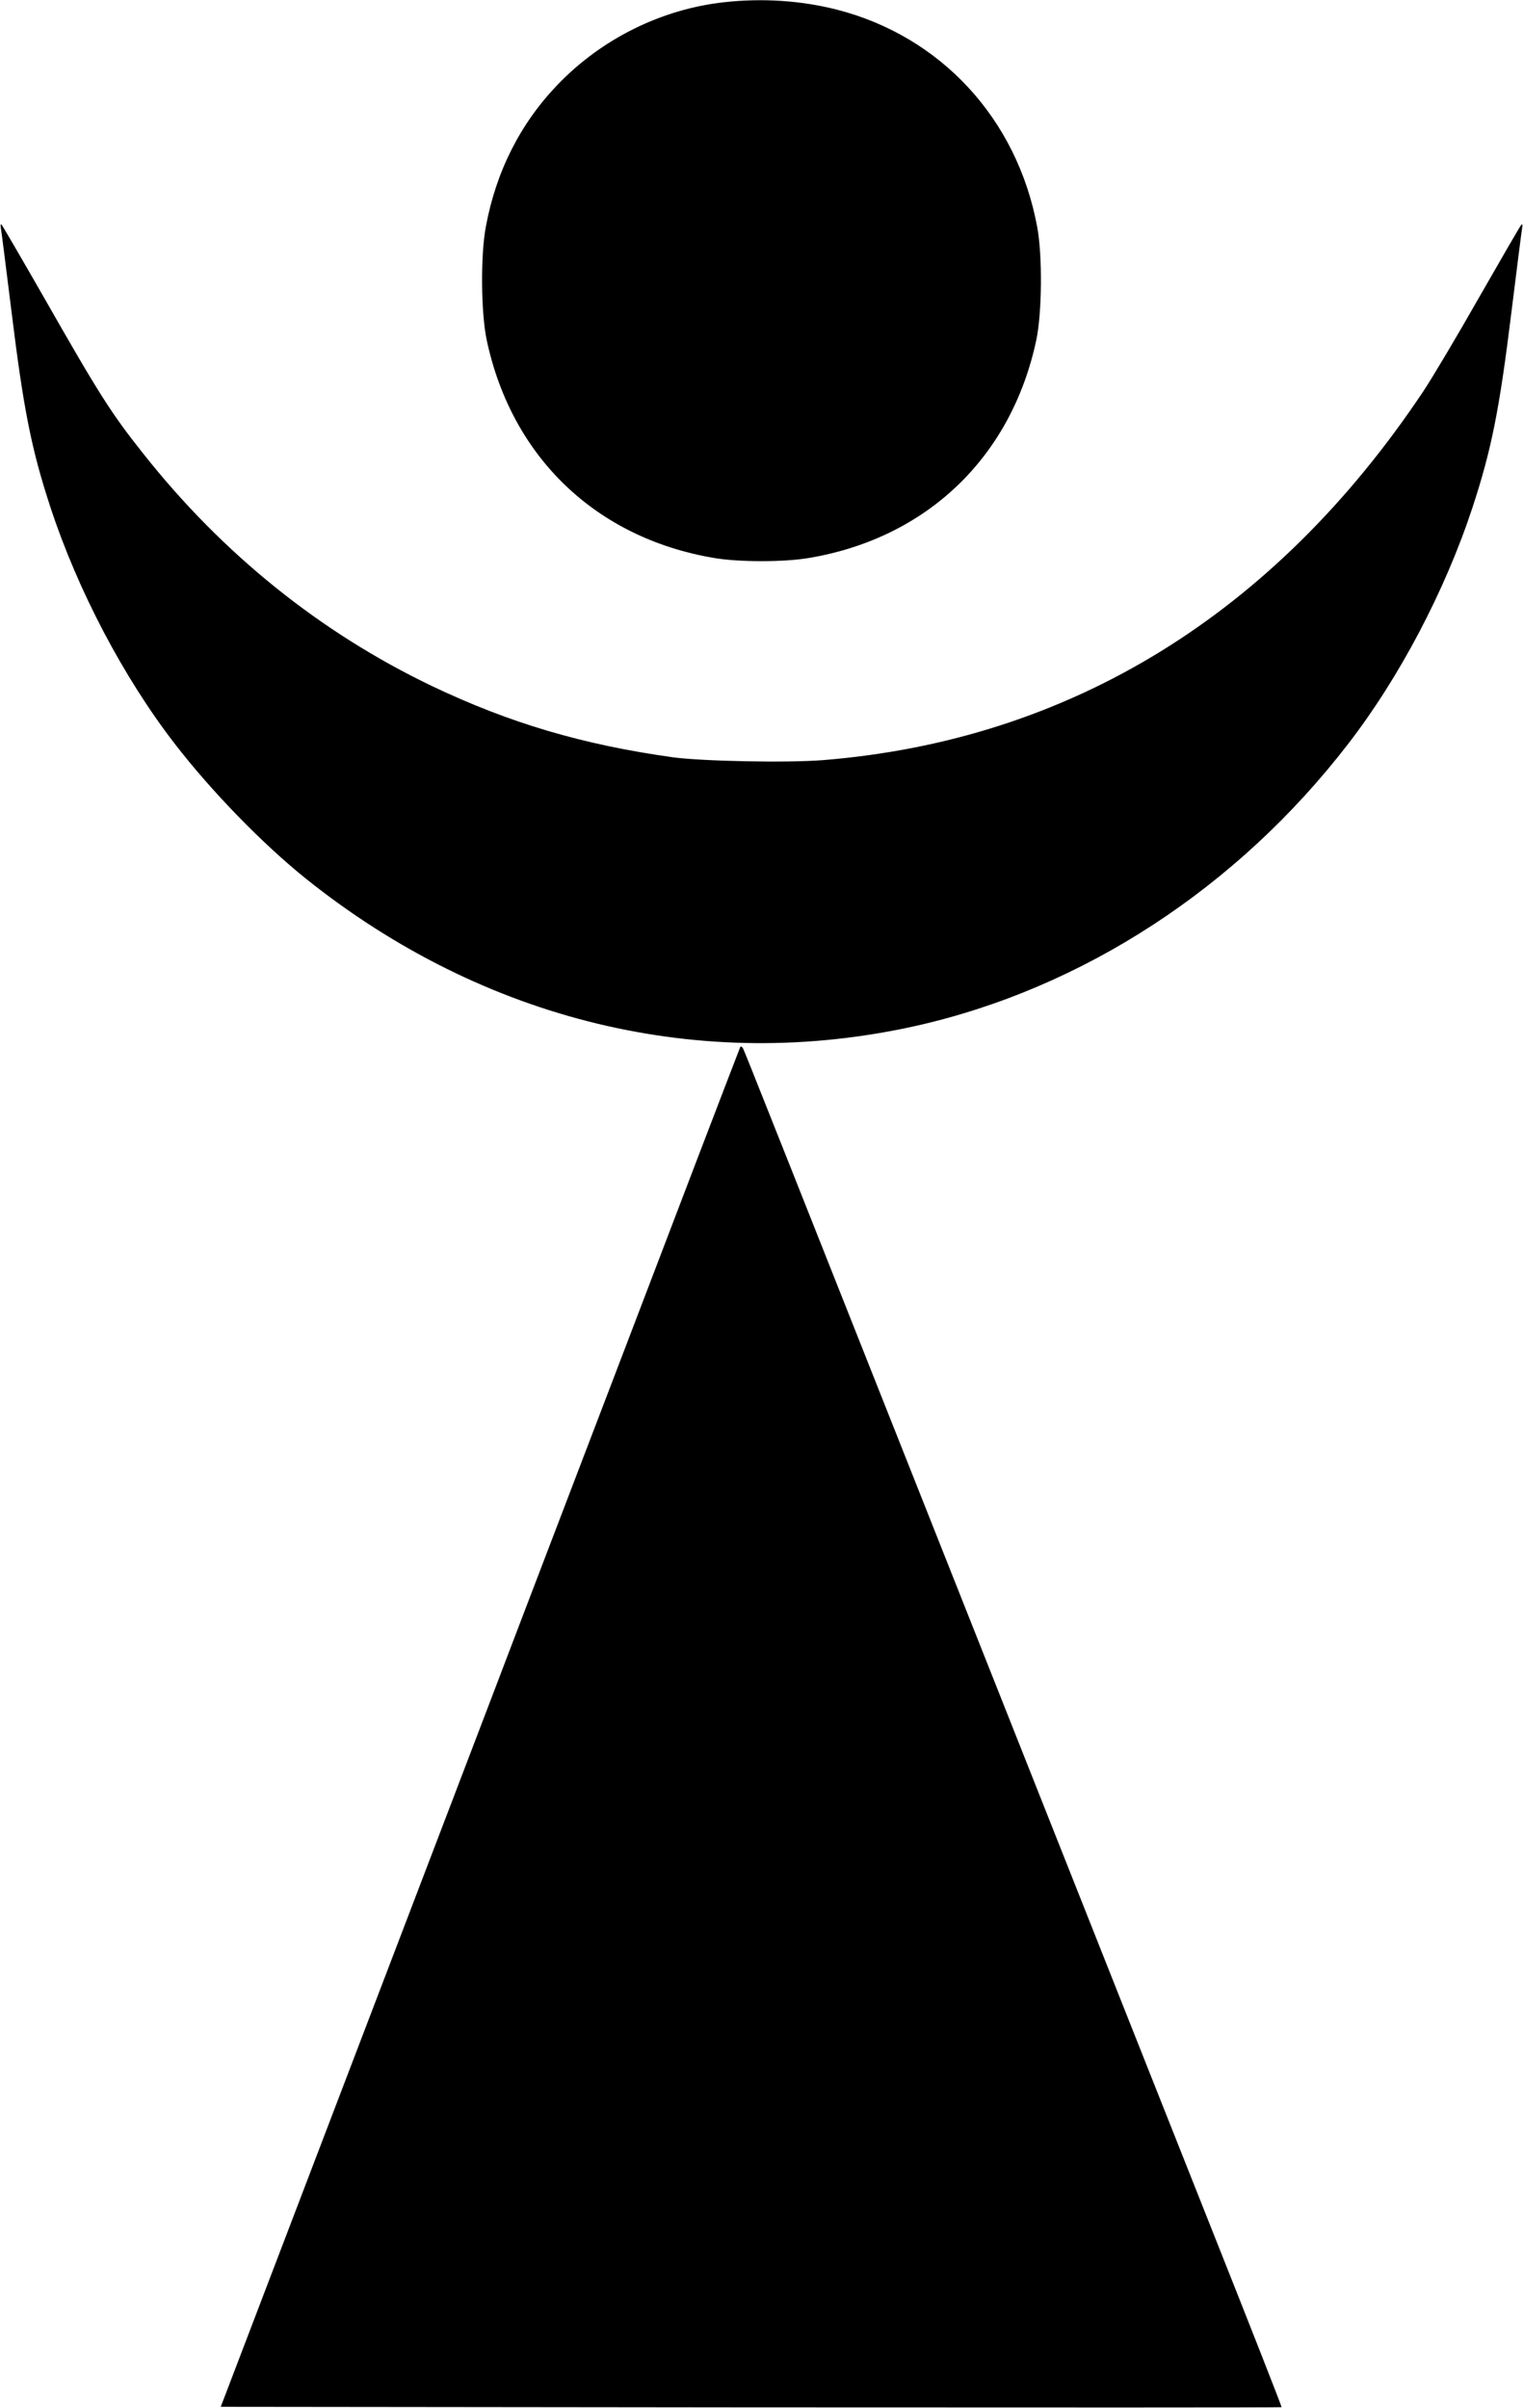
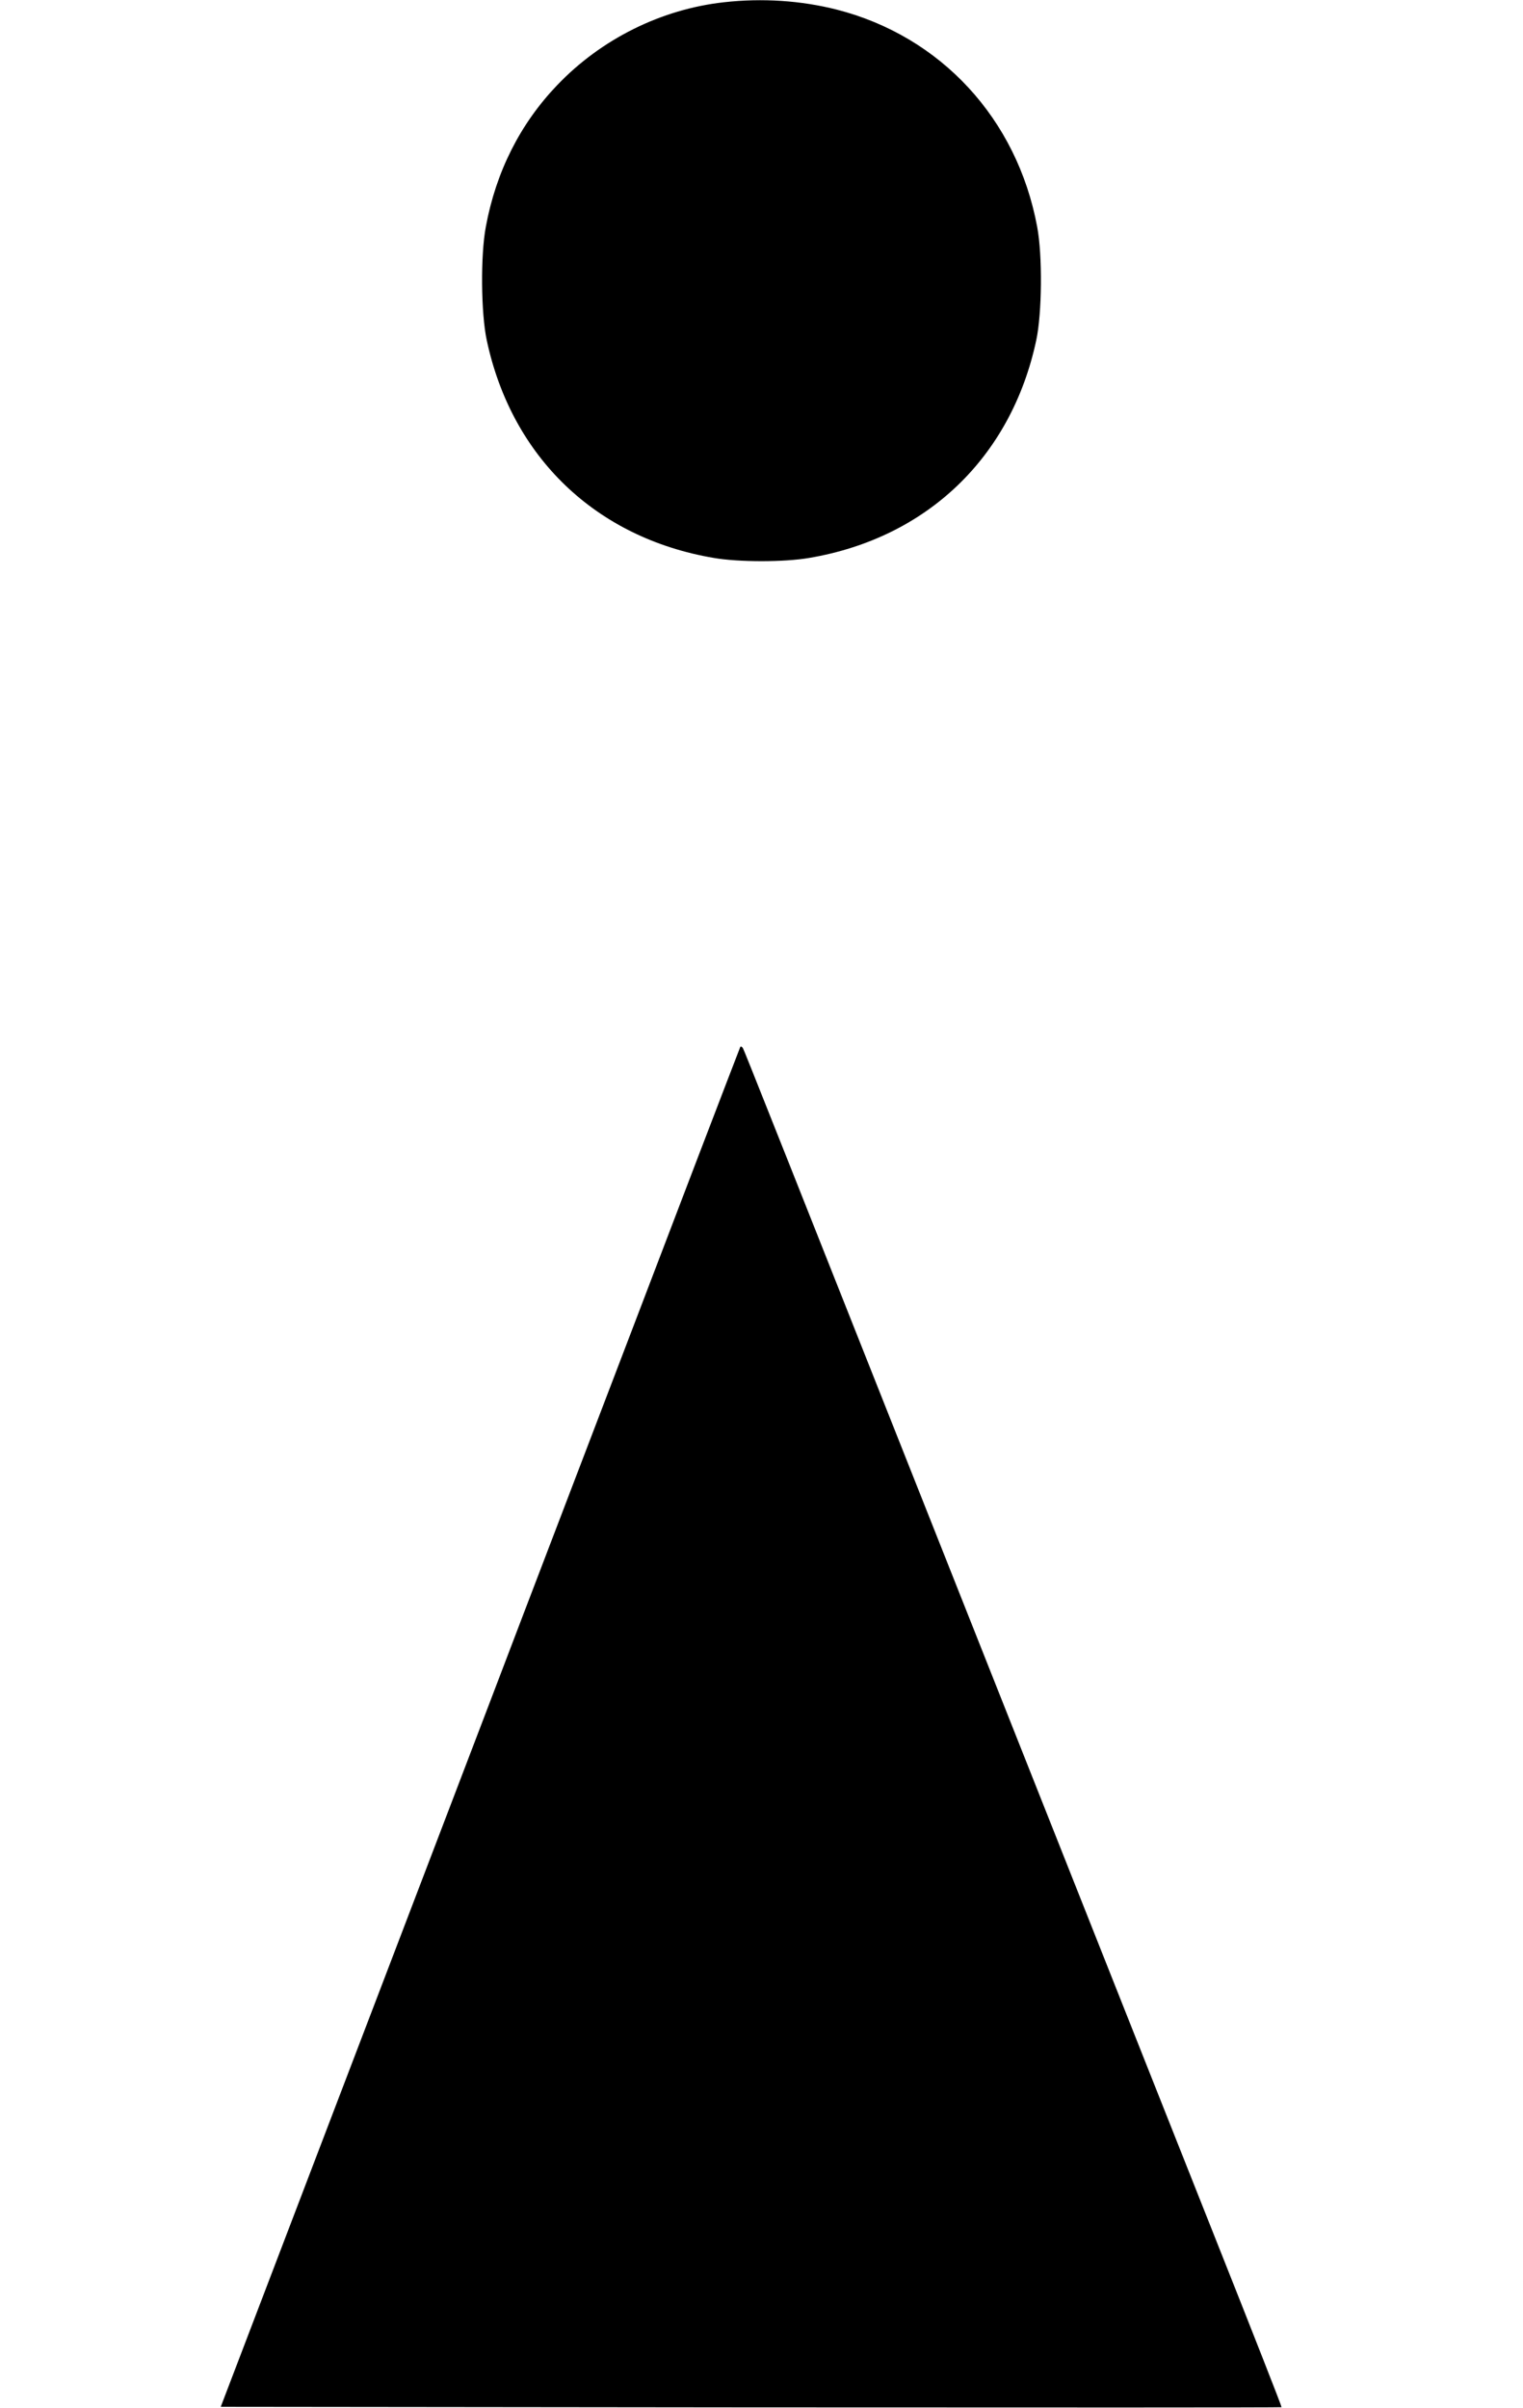
<svg xmlns="http://www.w3.org/2000/svg" version="1.0" width="810pt" height="1280pt" viewBox="0 0 810 1280" preserveAspectRatio="xMidYMid meet">
  <g transform="translate(0,1280) scale(0.1,-0.1)" fill="#000000" stroke="none">
-     <path d="M3850 12788 c-333 -37 -652 -195 -887 -441 -197 -206 -325 -460 -379 -752 -29 -152 -26 -462 5 -605 133 -621 581 -1050 1207 -1156 132 -23 376 -23 508 0 626 106 1074 535 1207 1156 31 143 34 453 5 605 -107 574 -512 1012 -1066 1154 -190 48 -395 62 -600 39z" />
-     <path d="M5 11585 c3 -17 28 -214 56 -440 64 -521 106 -734 208 -1044 145 -440 388 -903 662 -1257 194 -251 465 -530 697 -716 945 -756 2103 -1036 3242 -782 888 199 1710 734 2299 1498 274 354 517 817 662 1257 102 310 144 523 208 1044 28 226 53 423 56 440 3 19 2 26 -4 20 -6 -6 -106 -179 -224 -385 -117 -206 -251 -431 -297 -500 -792 -1187 -1883 -1856 -3194 -1961 -190 -15 -638 -6 -796 15 -481 67 -870 182 -1285 380 -592 284 -1111 701 -1532 1233 -172 216 -238 321 -530 833 -118 206 -219 379 -224 385 -6 6 -7 -1 -4 -20z" />
+     <path d="M3850 12788 c-333 -37 -652 -195 -887 -441 -197 -206 -325 -460 -379 -752 -29 -152 -26 -462 5 -605 133 -621 581 -1050 1207 -1156 132 -23 376 -23 508 0 626 106 1074 535 1207 1156 31 143 34 453 5 605 -107 574 -512 1012 -1066 1154 -190 48 -395 62 -600 39" />
    <path d="M3937 7234 c-2 -5 -107 -277 -232 -604 -247 -647 -405 -1061 -919 -2405 -184 -484 -623 -1631 -974 -2550 l-638 -1670 2820 -3 c1551 -1 2821 -1 2822 1 2 2 -160 414 -360 917 -200 503 -596 1502 -881 2220 -1524 3842 -1615 4072 -1624 4088 -5 8 -11 11 -14 6z" />
  </g>
</svg>